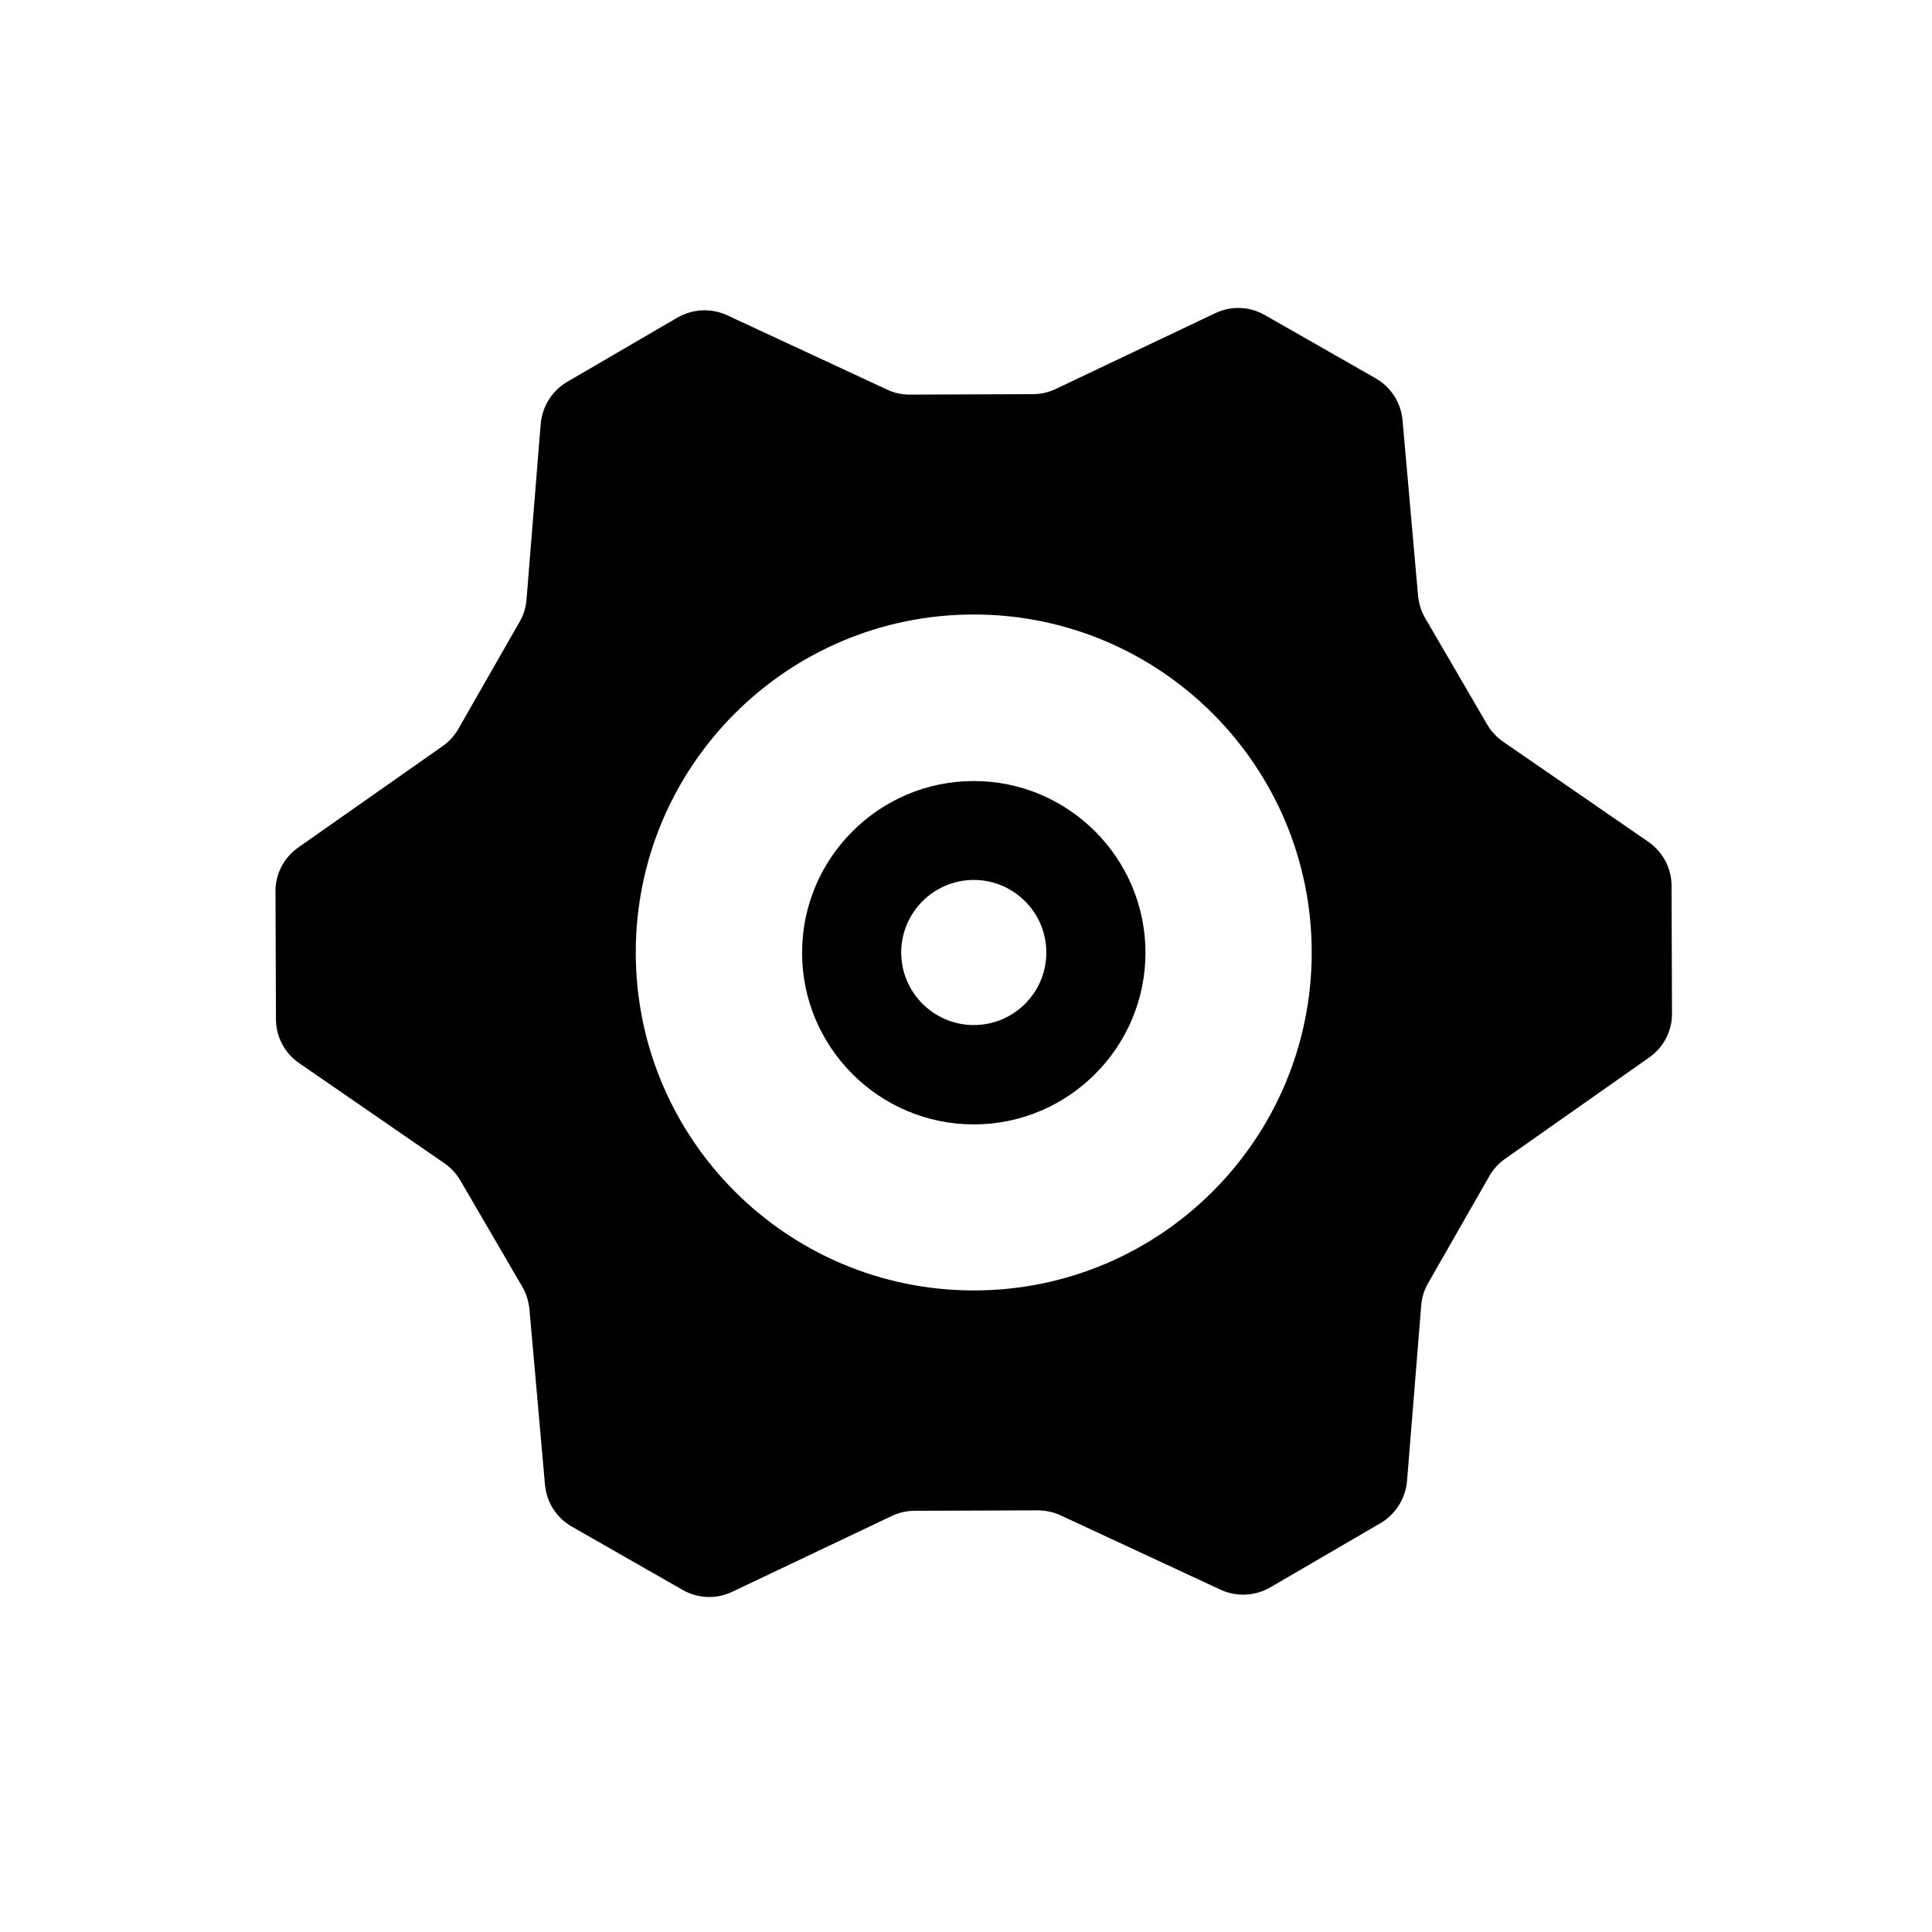
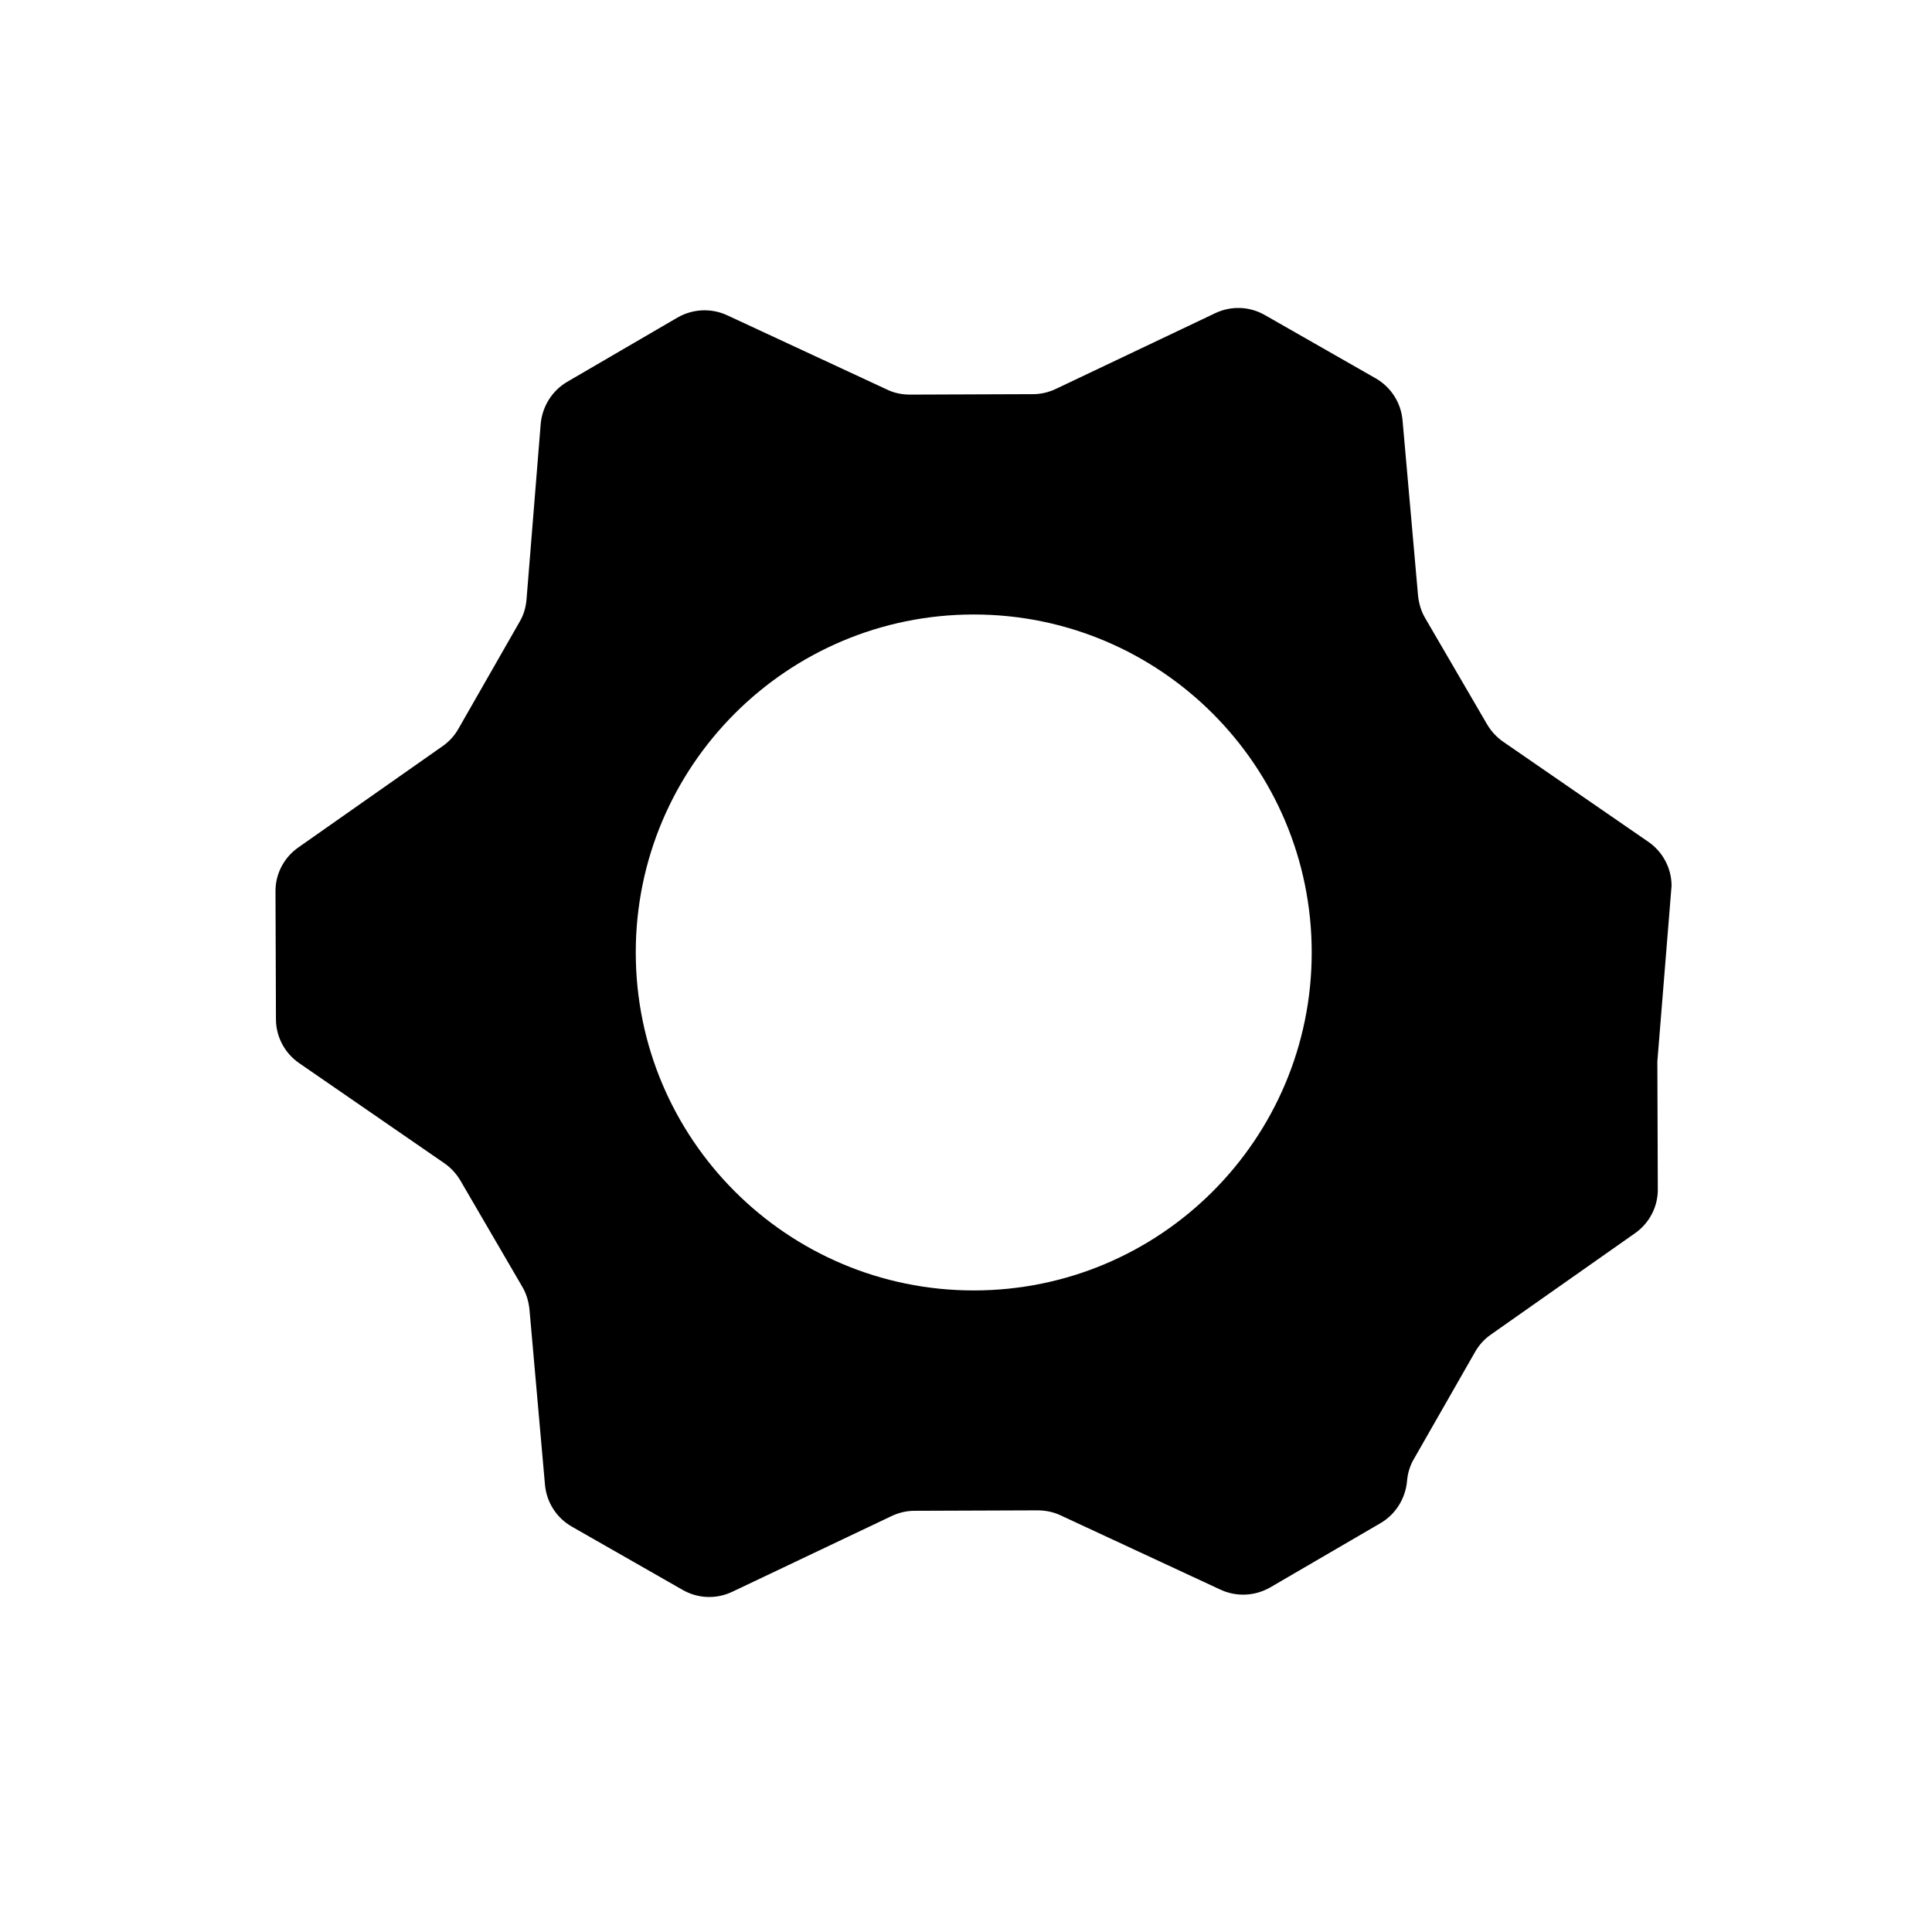
<svg xmlns="http://www.w3.org/2000/svg" fill="#000000" width="800px" height="800px" version="1.1" viewBox="144 144 512 512">
  <g>
-     <path d="m586.98 378.74c0-4.656-2.328-9.016-6.148-11.645l-38.453-26.512c-1.73-1.195-3.164-2.746-4.238-4.539l-16.422-28.184c-1.074-1.793-1.672-3.82-1.91-5.91l-4.121-46.574c-0.418-4.656-3.047-8.777-7.106-11.105l-29.379-16.777c-4.059-2.328-8.957-2.508-13.195-0.477l-42.215 20.062c-1.91 0.895-3.941 1.375-6.031 1.375l-32.602 0.121c-2.09 0-4.18-0.418-6.031-1.312l-42.395-19.703c-4.238-1.969-9.137-1.73-13.195 0.598l-29.199 17.016c-4 2.328-6.629 6.508-7.047 11.164l-3.762 46.574c-0.18 2.09-0.777 4.121-1.852 5.91l-16.184 28.301c-1.016 1.793-2.449 3.402-4.18 4.598l-38.273 26.871c-3.82 2.688-6.09 7.047-6.031 11.703l0.121 33.797c0 4.656 2.328 9.016 6.148 11.645l38.453 26.512c1.73 1.195 3.164 2.746 4.238 4.539l16.422 28.184c1.074 1.793 1.672 3.82 1.91 5.91l4.121 46.574c0.418 4.656 3.047 8.777 7.106 11.105l29.379 16.777c4.059 2.328 8.957 2.508 13.195 0.477l42.215-20.062c1.91-0.895 3.941-1.375 6.031-1.375l32.602-0.121c2.09 0 4.18 0.418 6.09 1.312l42.395 19.703c4.238 1.969 9.137 1.73 13.195-0.598l29.199-17.016c4-2.328 6.629-6.508 7.047-11.164l3.762-46.574c0.18-2.09 0.777-4.121 1.852-5.91l16.18-28.305c1.016-1.793 2.449-3.402 4.18-4.598l38.215-26.871c3.82-2.688 6.09-7.047 6.031-11.703l-0.121-33.797zm-184.93 107.24c-49.441 0-89.566-40.125-89.566-89.566 0-49.441 40.125-89.566 89.566-89.566s89.566 40.125 89.566 89.566c0 49.441-40.066 89.566-89.566 89.566z" />
-     <path d="m402.06 350.98c-25.078 0-45.5 20.422-45.5 45.5 0 25.078 20.422 45.5 45.5 45.5s45.5-20.422 45.5-45.5c0-25.078-20.422-45.5-45.5-45.5zm0 64.668c-10.57 0-19.227-8.598-19.227-19.227 0-10.57 8.598-19.227 19.227-19.227 10.57 0 19.227 8.598 19.227 19.227 0 10.629-8.598 19.227-19.227 19.227z" />
+     <path d="m586.98 378.74c0-4.656-2.328-9.016-6.148-11.645l-38.453-26.512c-1.73-1.195-3.164-2.746-4.238-4.539l-16.422-28.184c-1.074-1.793-1.672-3.82-1.91-5.91l-4.121-46.574c-0.418-4.656-3.047-8.777-7.106-11.105l-29.379-16.777c-4.059-2.328-8.957-2.508-13.195-0.477l-42.215 20.062c-1.91 0.895-3.941 1.375-6.031 1.375l-32.602 0.121c-2.09 0-4.18-0.418-6.031-1.312l-42.395-19.703c-4.238-1.969-9.137-1.73-13.195 0.598l-29.199 17.016c-4 2.328-6.629 6.508-7.047 11.164l-3.762 46.574c-0.18 2.09-0.777 4.121-1.852 5.91l-16.184 28.301c-1.016 1.793-2.449 3.402-4.18 4.598l-38.273 26.871c-3.82 2.688-6.09 7.047-6.031 11.703l0.121 33.797c0 4.656 2.328 9.016 6.148 11.645l38.453 26.512c1.73 1.195 3.164 2.746 4.238 4.539l16.422 28.184c1.074 1.793 1.672 3.82 1.91 5.91l4.121 46.574c0.418 4.656 3.047 8.777 7.106 11.105l29.379 16.777c4.059 2.328 8.957 2.508 13.195 0.477l42.215-20.062c1.91-0.895 3.941-1.375 6.031-1.375l32.602-0.121c2.09 0 4.18 0.418 6.09 1.312l42.395 19.703c4.238 1.969 9.137 1.73 13.195-0.598l29.199-17.016c4-2.328 6.629-6.508 7.047-11.164c0.18-2.09 0.777-4.121 1.852-5.91l16.18-28.305c1.016-1.793 2.449-3.402 4.18-4.598l38.215-26.871c3.82-2.688 6.09-7.047 6.031-11.703l-0.121-33.797zm-184.93 107.24c-49.441 0-89.566-40.125-89.566-89.566 0-49.441 40.125-89.566 89.566-89.566s89.566 40.125 89.566 89.566c0 49.441-40.066 89.566-89.566 89.566z" />
  </g>
</svg>